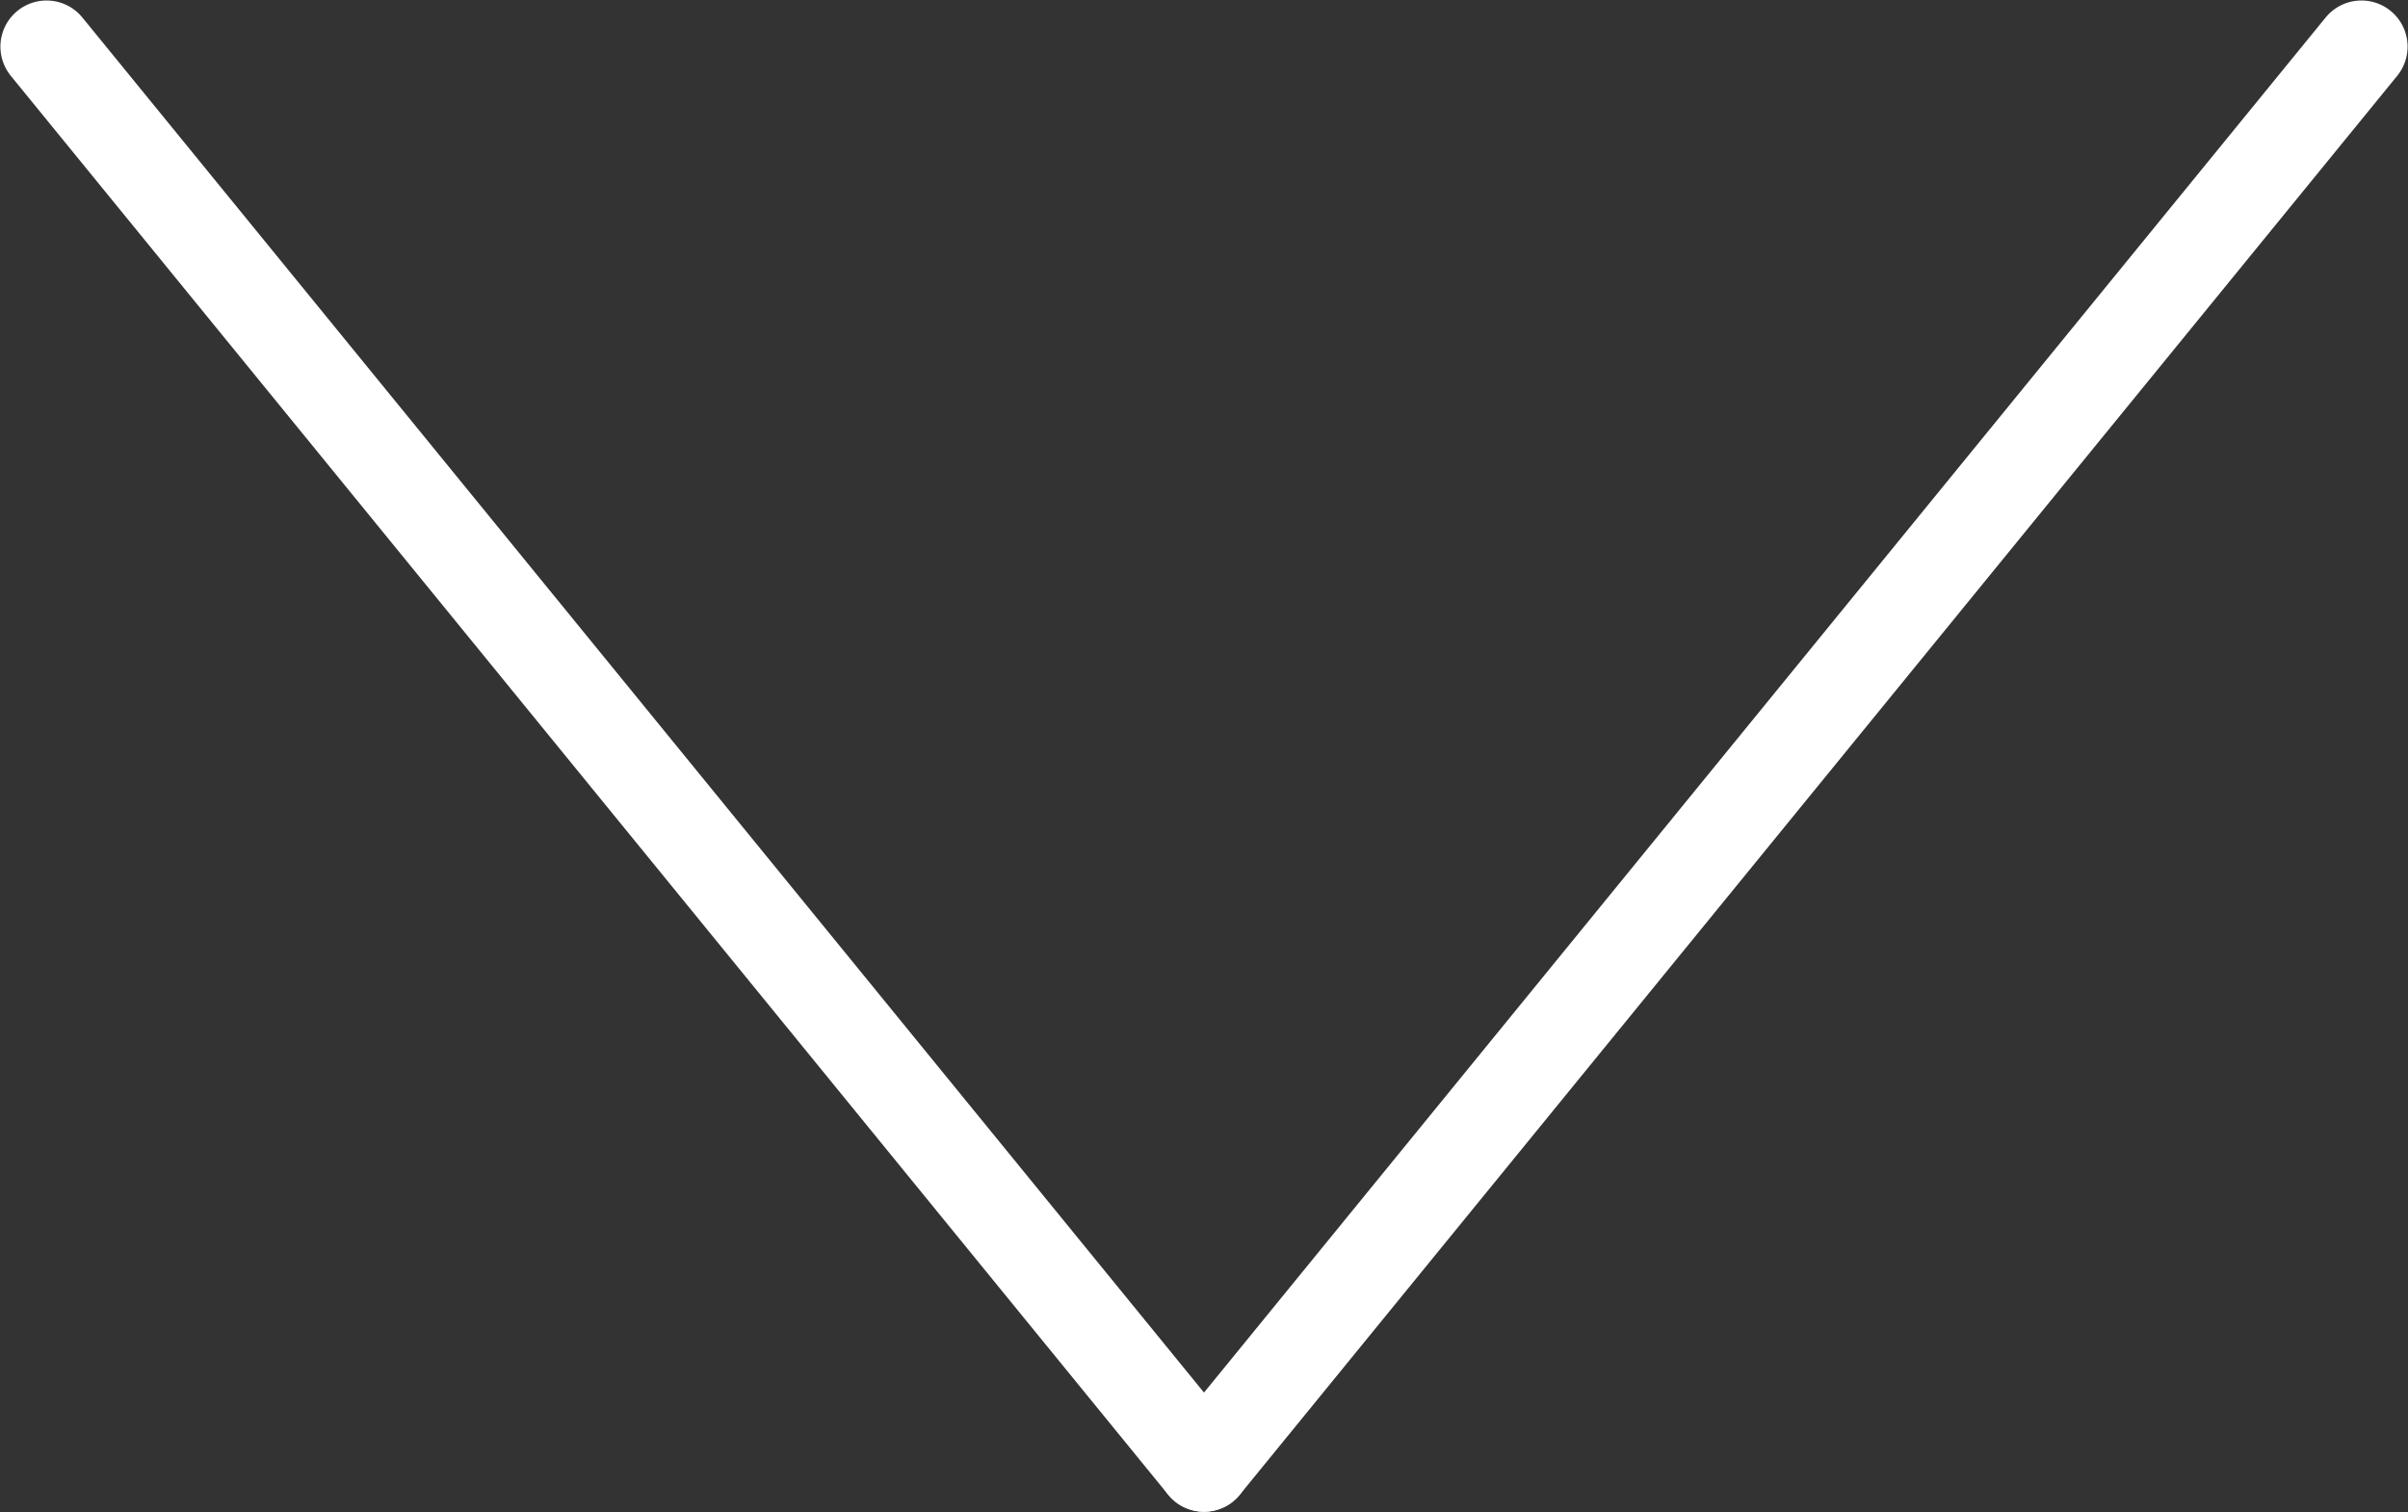
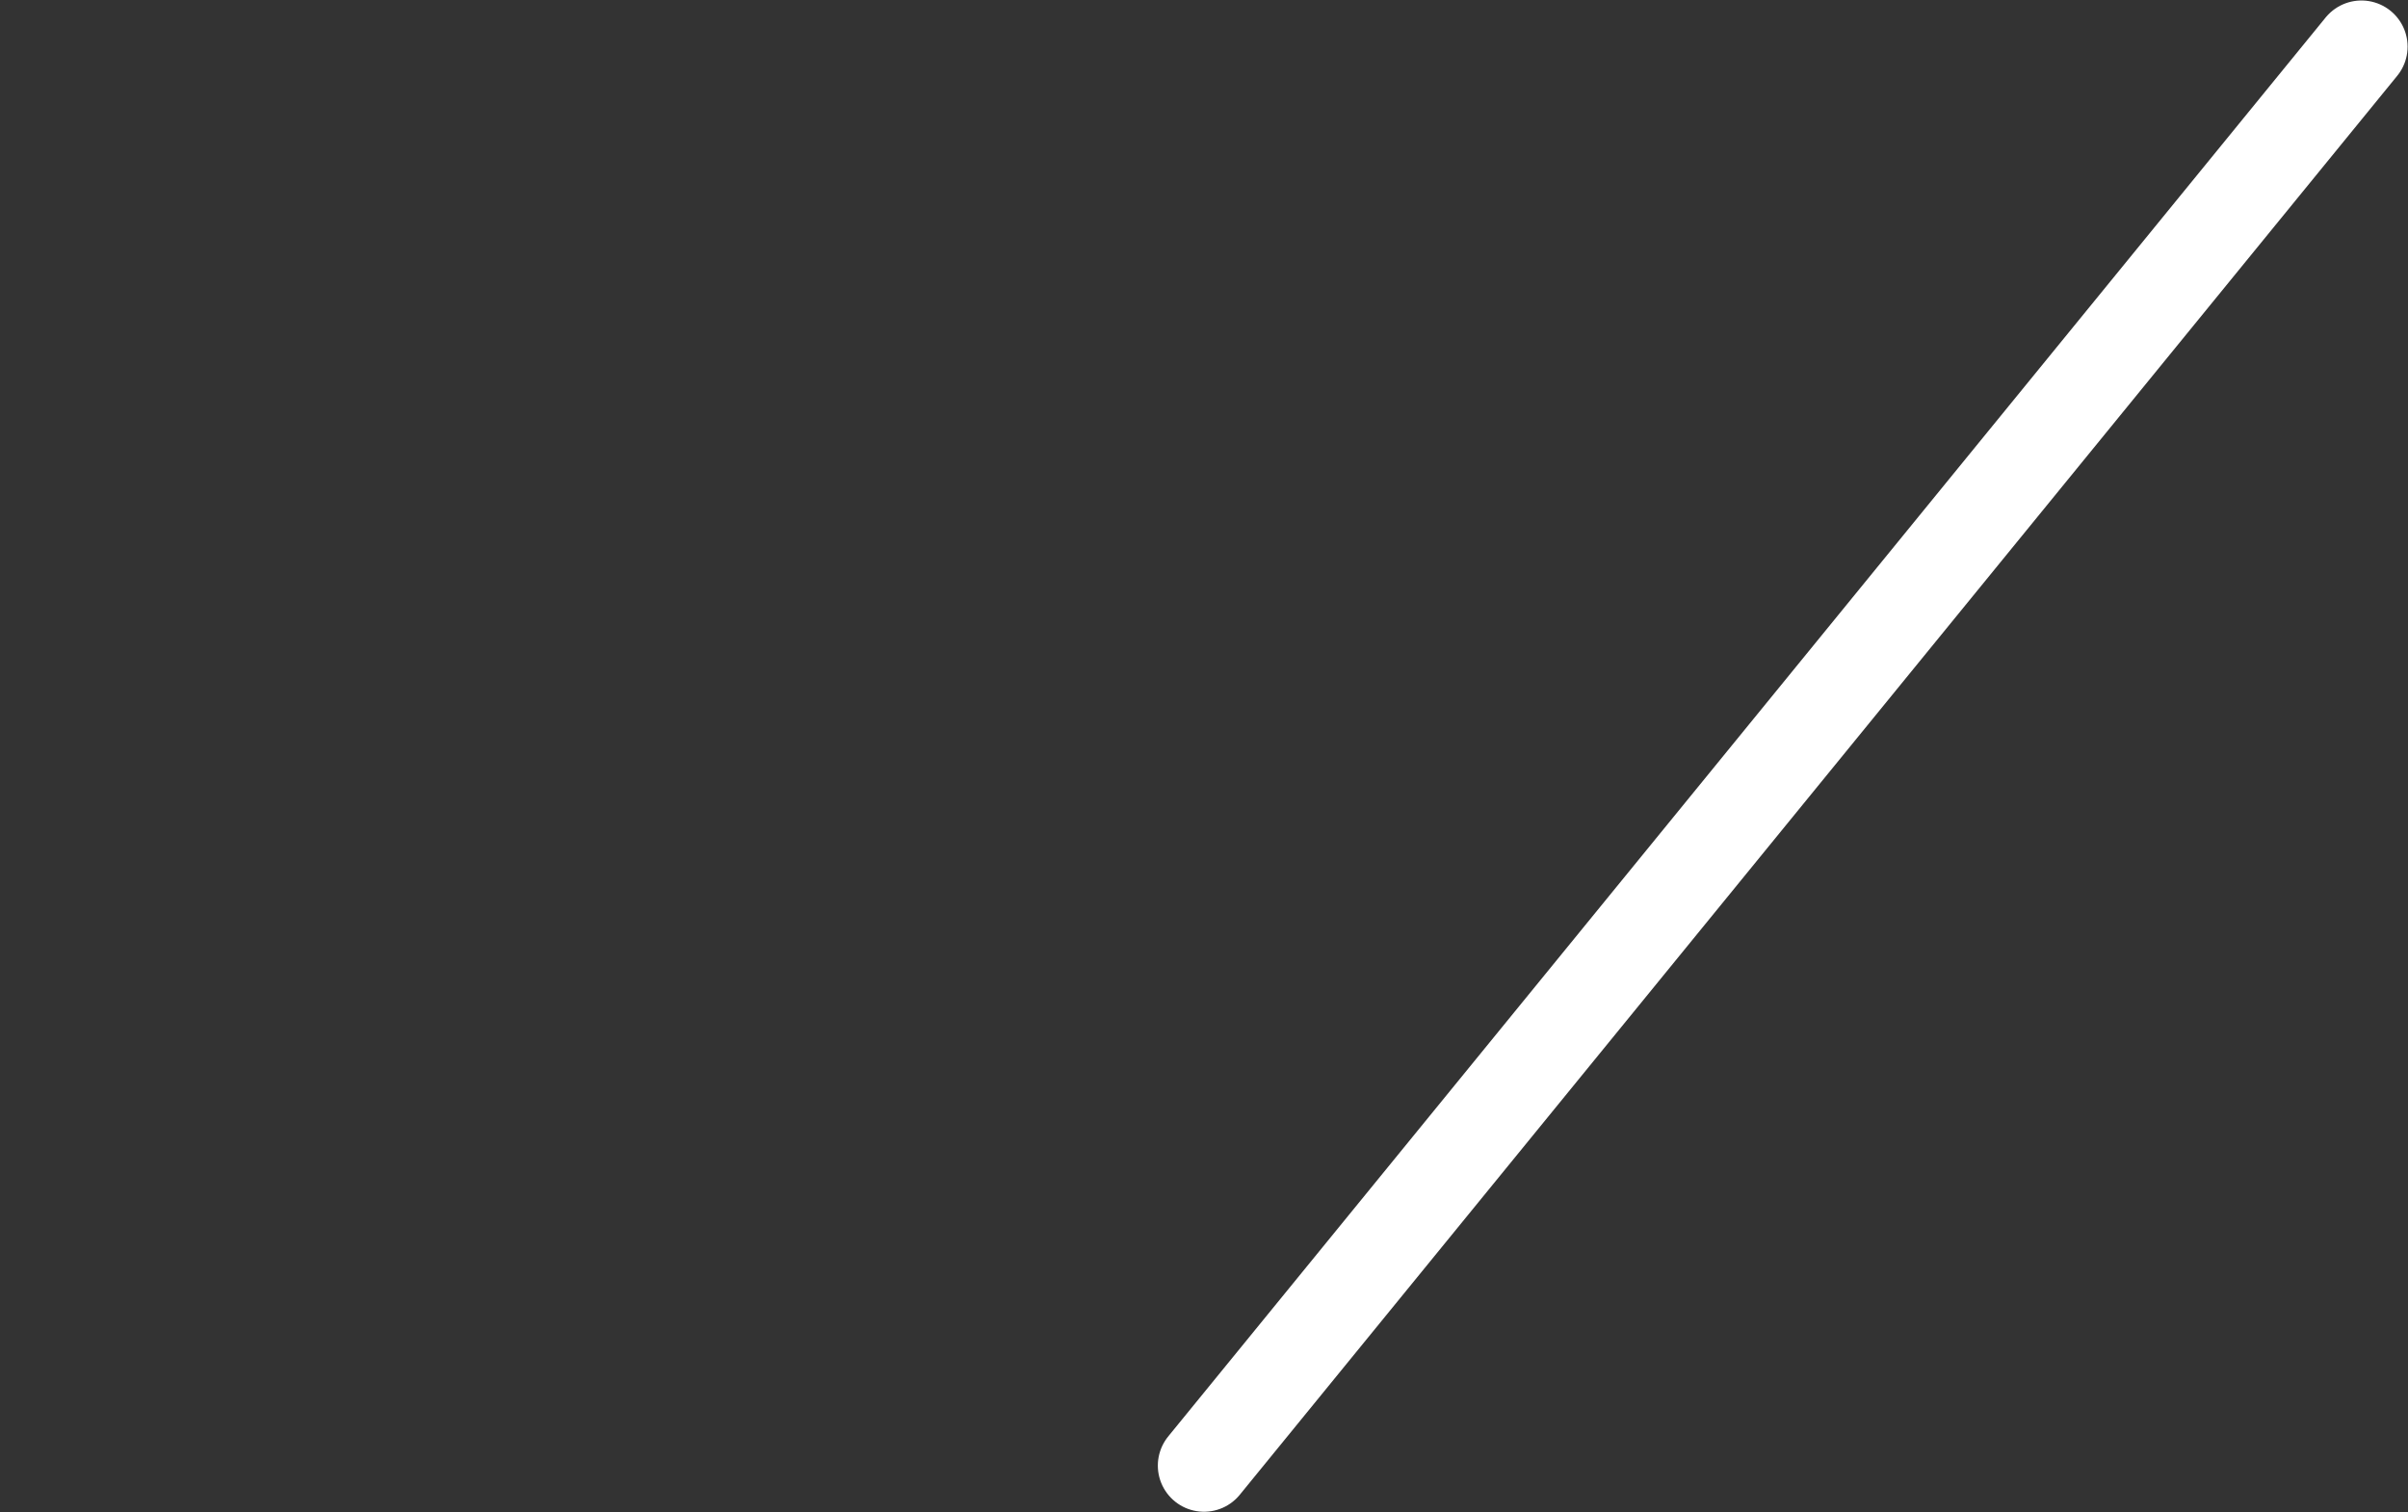
<svg xmlns="http://www.w3.org/2000/svg" id="svg1189" version="1.1" viewBox="0 0 78.244 49.146" height="49.146mm" width="78.244mm">
  <rect x="0" y="0" width="78.244" height="49.146" fill="#333333" stroke="none" />
  <defs id="defs1183" />
  <g transform="translate(-21.354,-22.396)" id="layer1">
-     <path transform="translate(-2.268,-20.978)" id="path1734" d="M 25.135,44.89 C 37.672,60.261 50.208,75.632 62.744,91.003" style="fill:none;stroke:#ffffff;stroke-width:3;stroke-linecap:round;stroke-linejoin:miter;stroke-miterlimit:4;stroke-dasharray:none;stroke-opacity:1" />
    <path style="fill:none;stroke:#ffffff;stroke-width:3;stroke-linecap:round;stroke-linejoin:miter;stroke-miterlimit:4;stroke-dasharray:none;stroke-opacity:1" d="M 25.135,44.89 C 37.672,60.261 50.208,75.632 62.744,91.003" id="path1756" transform="matrix(-1,0,0,1,123.22,-20.978)" />
  </g>
</svg>